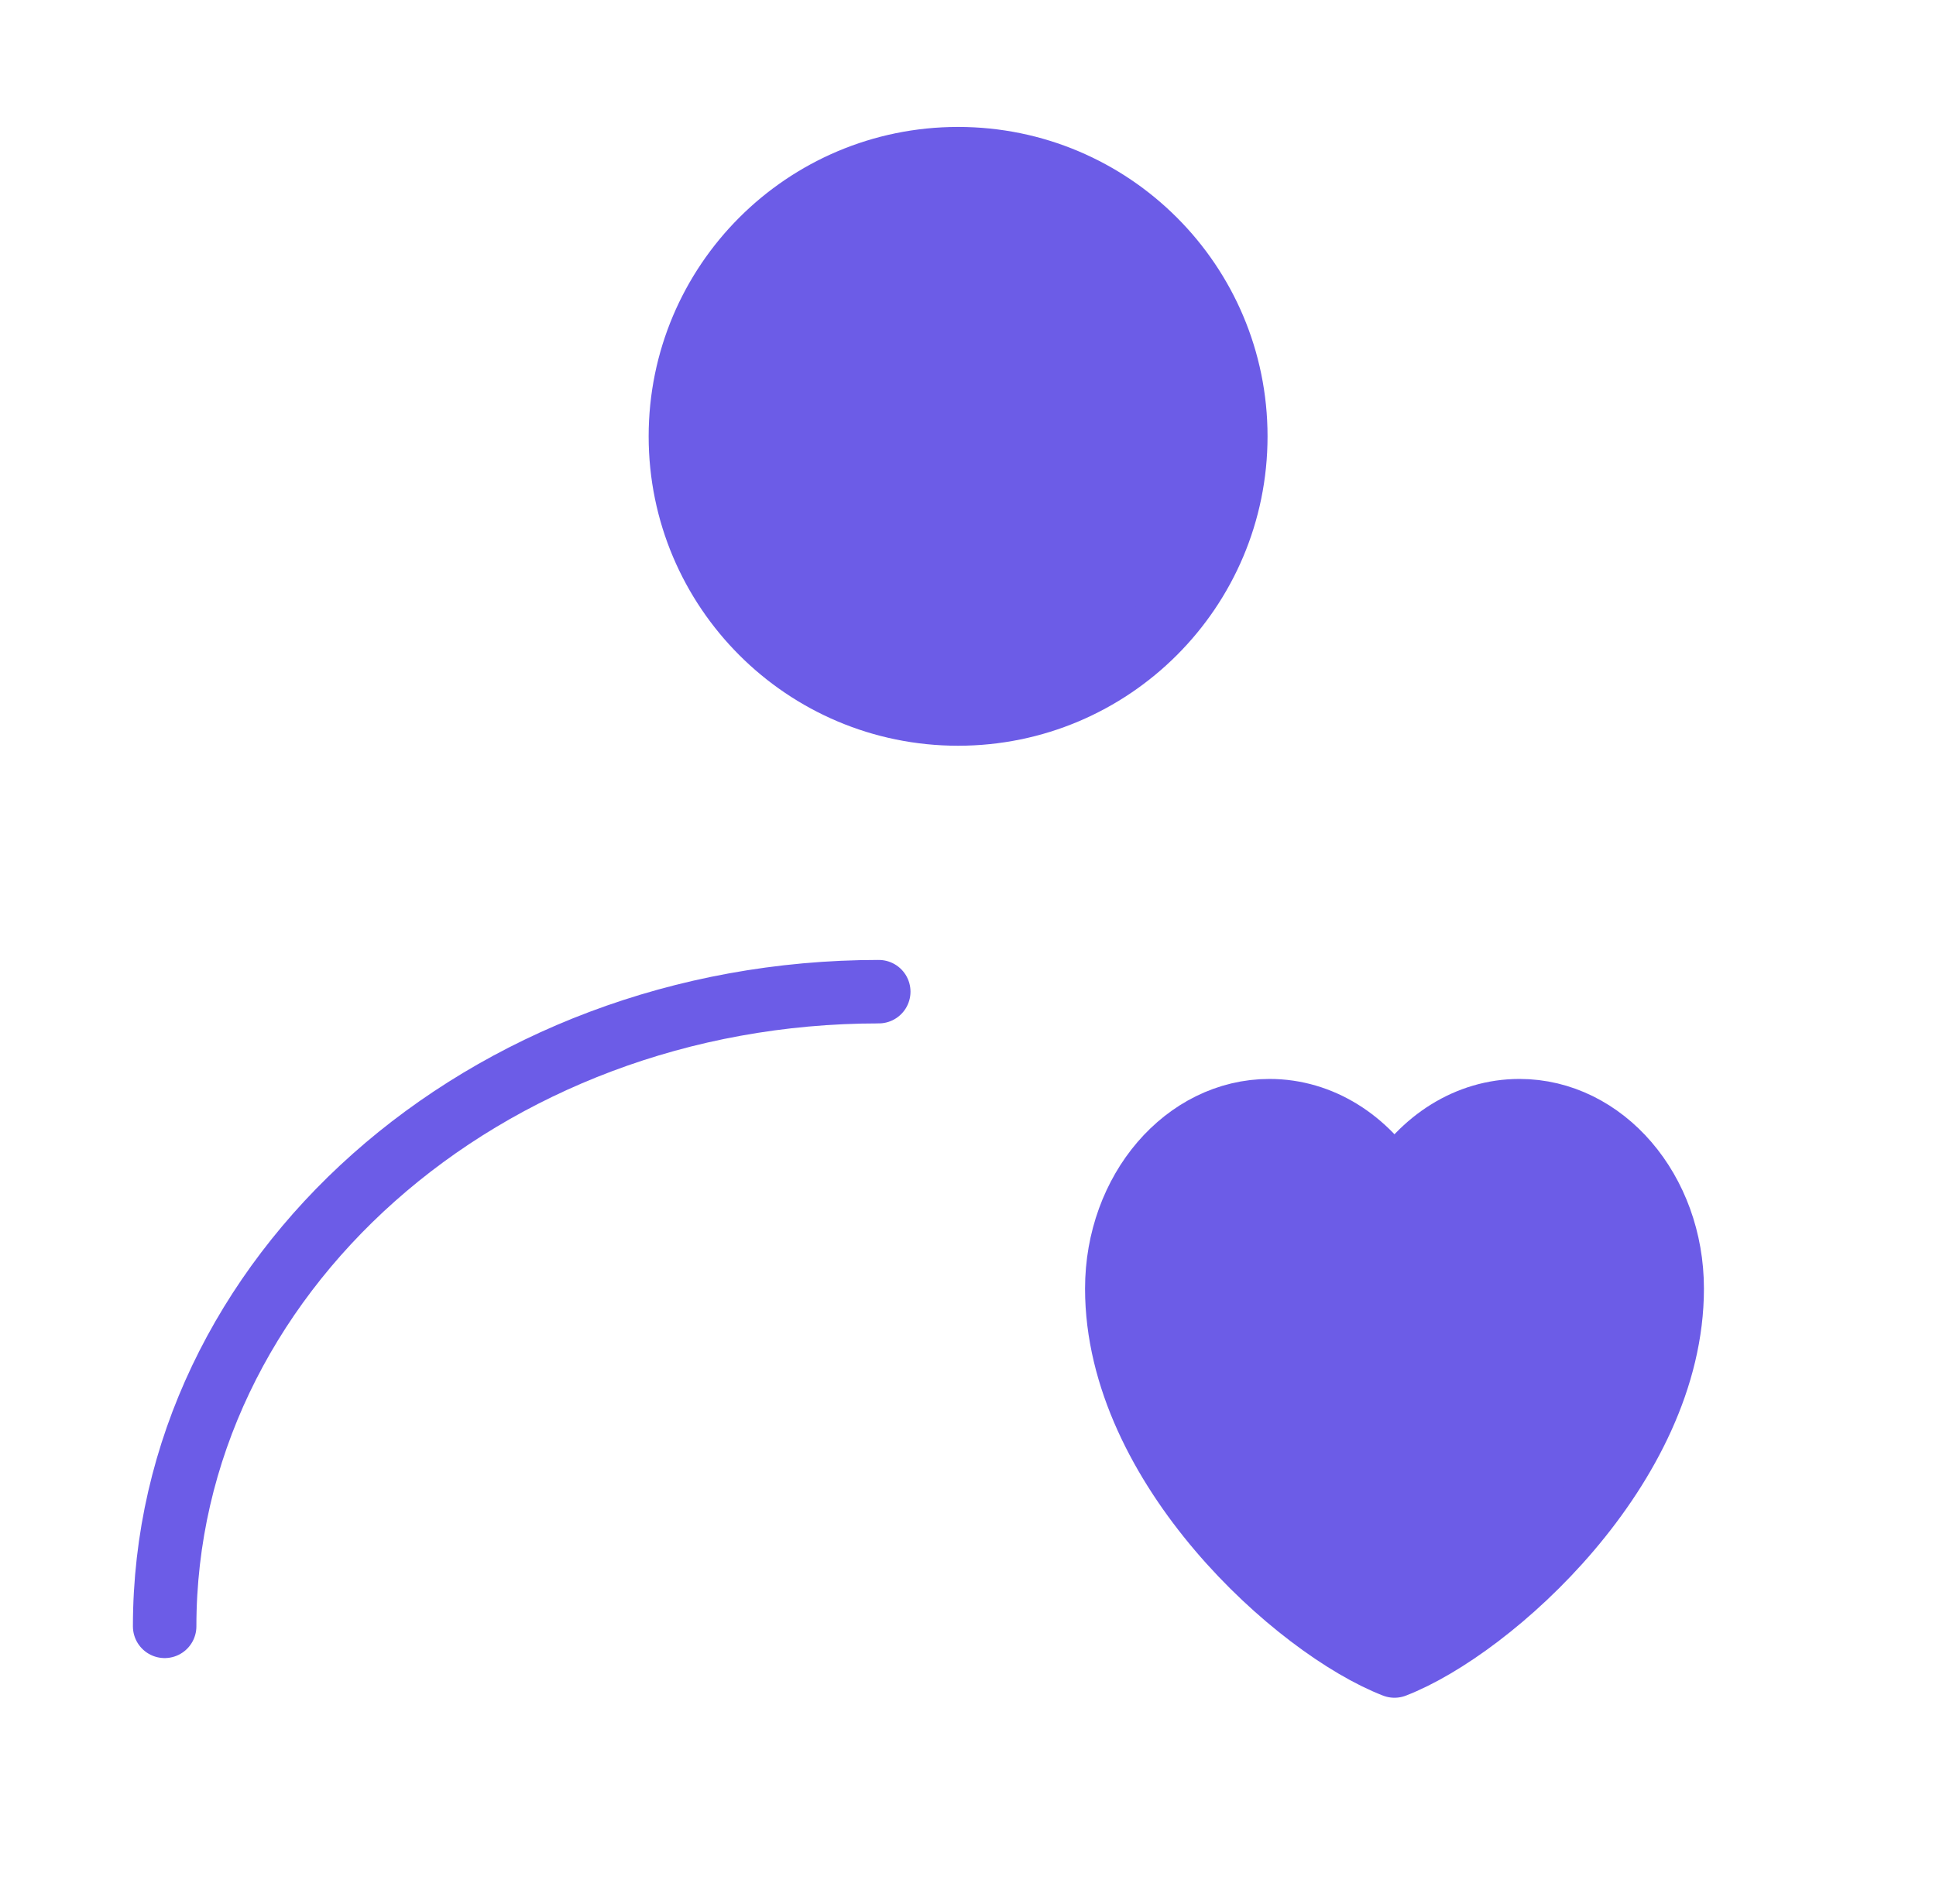
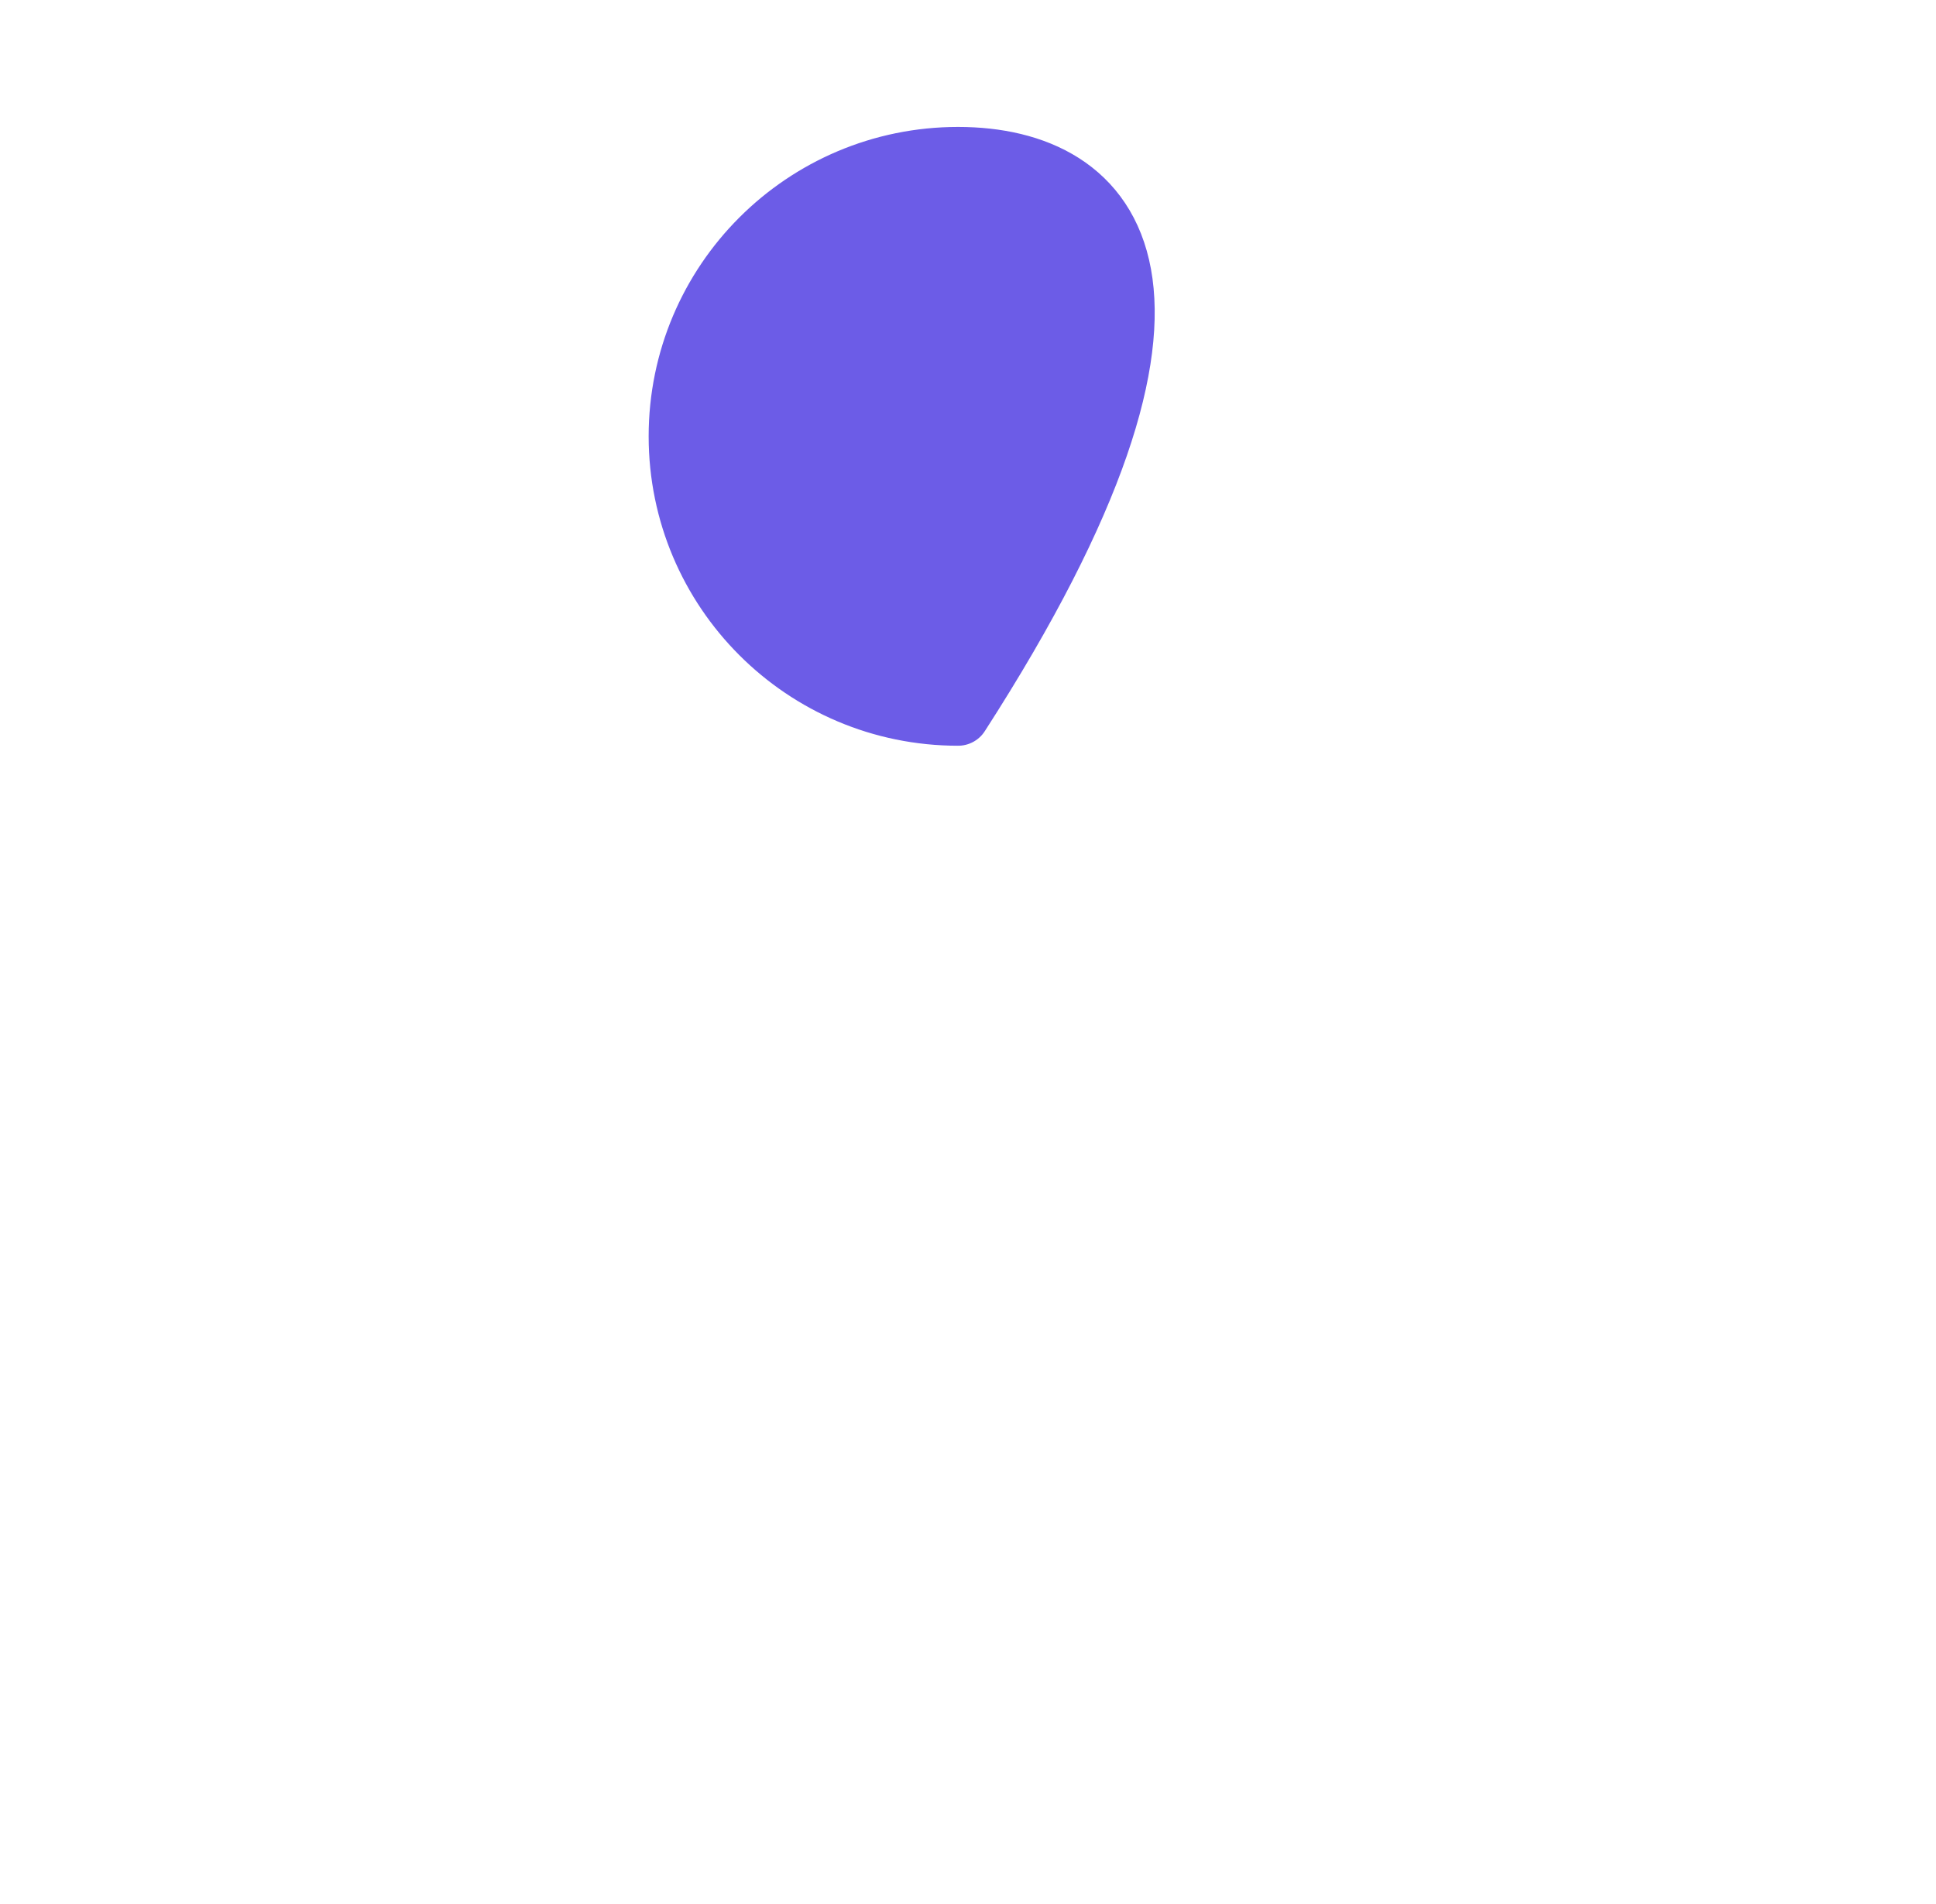
<svg xmlns="http://www.w3.org/2000/svg" width="61" height="60" viewBox="0 0 61 60" fill="none">
-   <path d="M30.188 22.5C35.02 22.5 38.938 18.582 38.938 13.75C38.938 8.918 35.02 5 30.188 5C25.355 5 21.438 8.918 21.438 13.75C21.438 18.582 25.355 22.5 30.188 22.5Z" fill="#6C5CE7" stroke="#6C5CE7" stroke-width="2" stroke-linecap="round" stroke-linejoin="round" />
-   <path d="M5.188 51.25C5.188 40.204 15.261 31.25 27.688 31.25" stroke="#6C5CE7" stroke-width="2" stroke-linecap="round" stroke-linejoin="round" />
-   <path d="M40 35C37.343 35 35.188 37.511 35.188 40.608C35.188 46.216 40.875 51.314 43.938 52.5C47 51.314 52.688 46.216 52.688 40.608C52.688 37.513 50.532 35 47.875 35C46.248 35 44.809 35.941 43.938 37.383C43.066 35.941 41.627 35 40 35Z" fill="#6C5CE7" stroke="#6C5CE7" stroke-width="2" stroke-linecap="round" stroke-linejoin="round" />
+   <path d="M30.188 22.5C38.938 8.918 35.02 5 30.188 5C25.355 5 21.438 8.918 21.438 13.75C21.438 18.582 25.355 22.5 30.188 22.5Z" fill="#6C5CE7" stroke="#6C5CE7" stroke-width="2" stroke-linecap="round" stroke-linejoin="round" />
</svg>